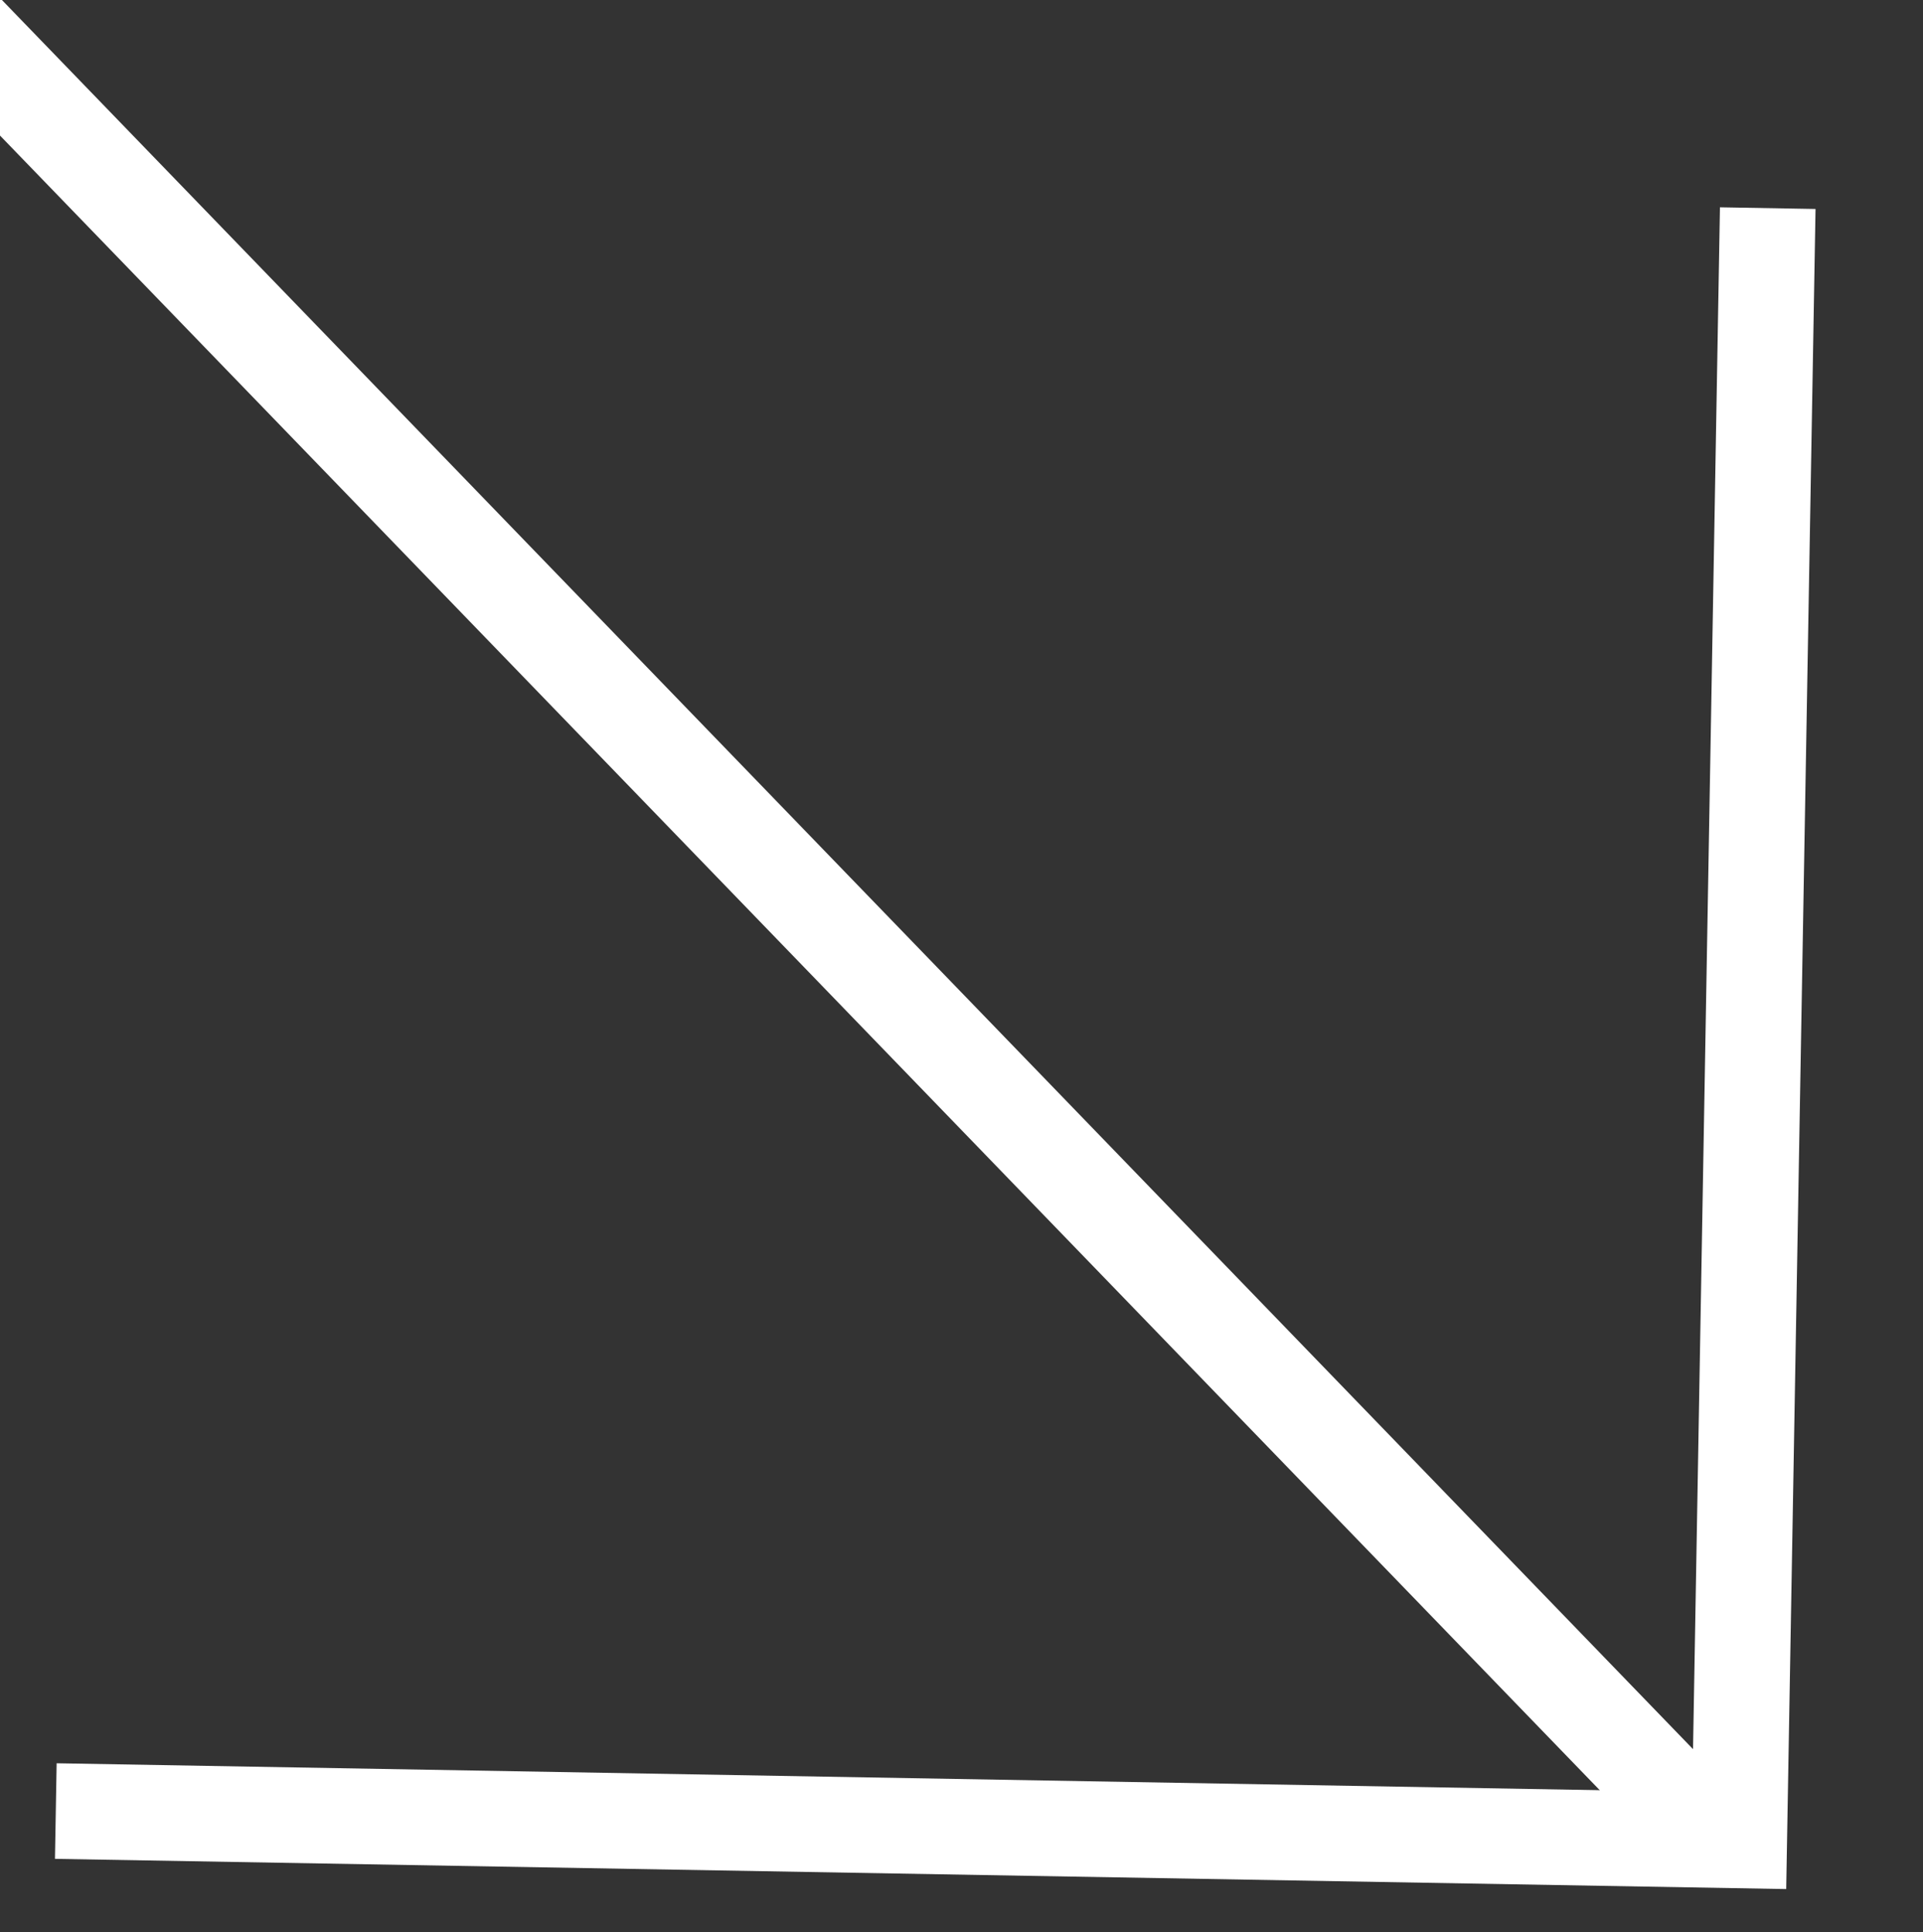
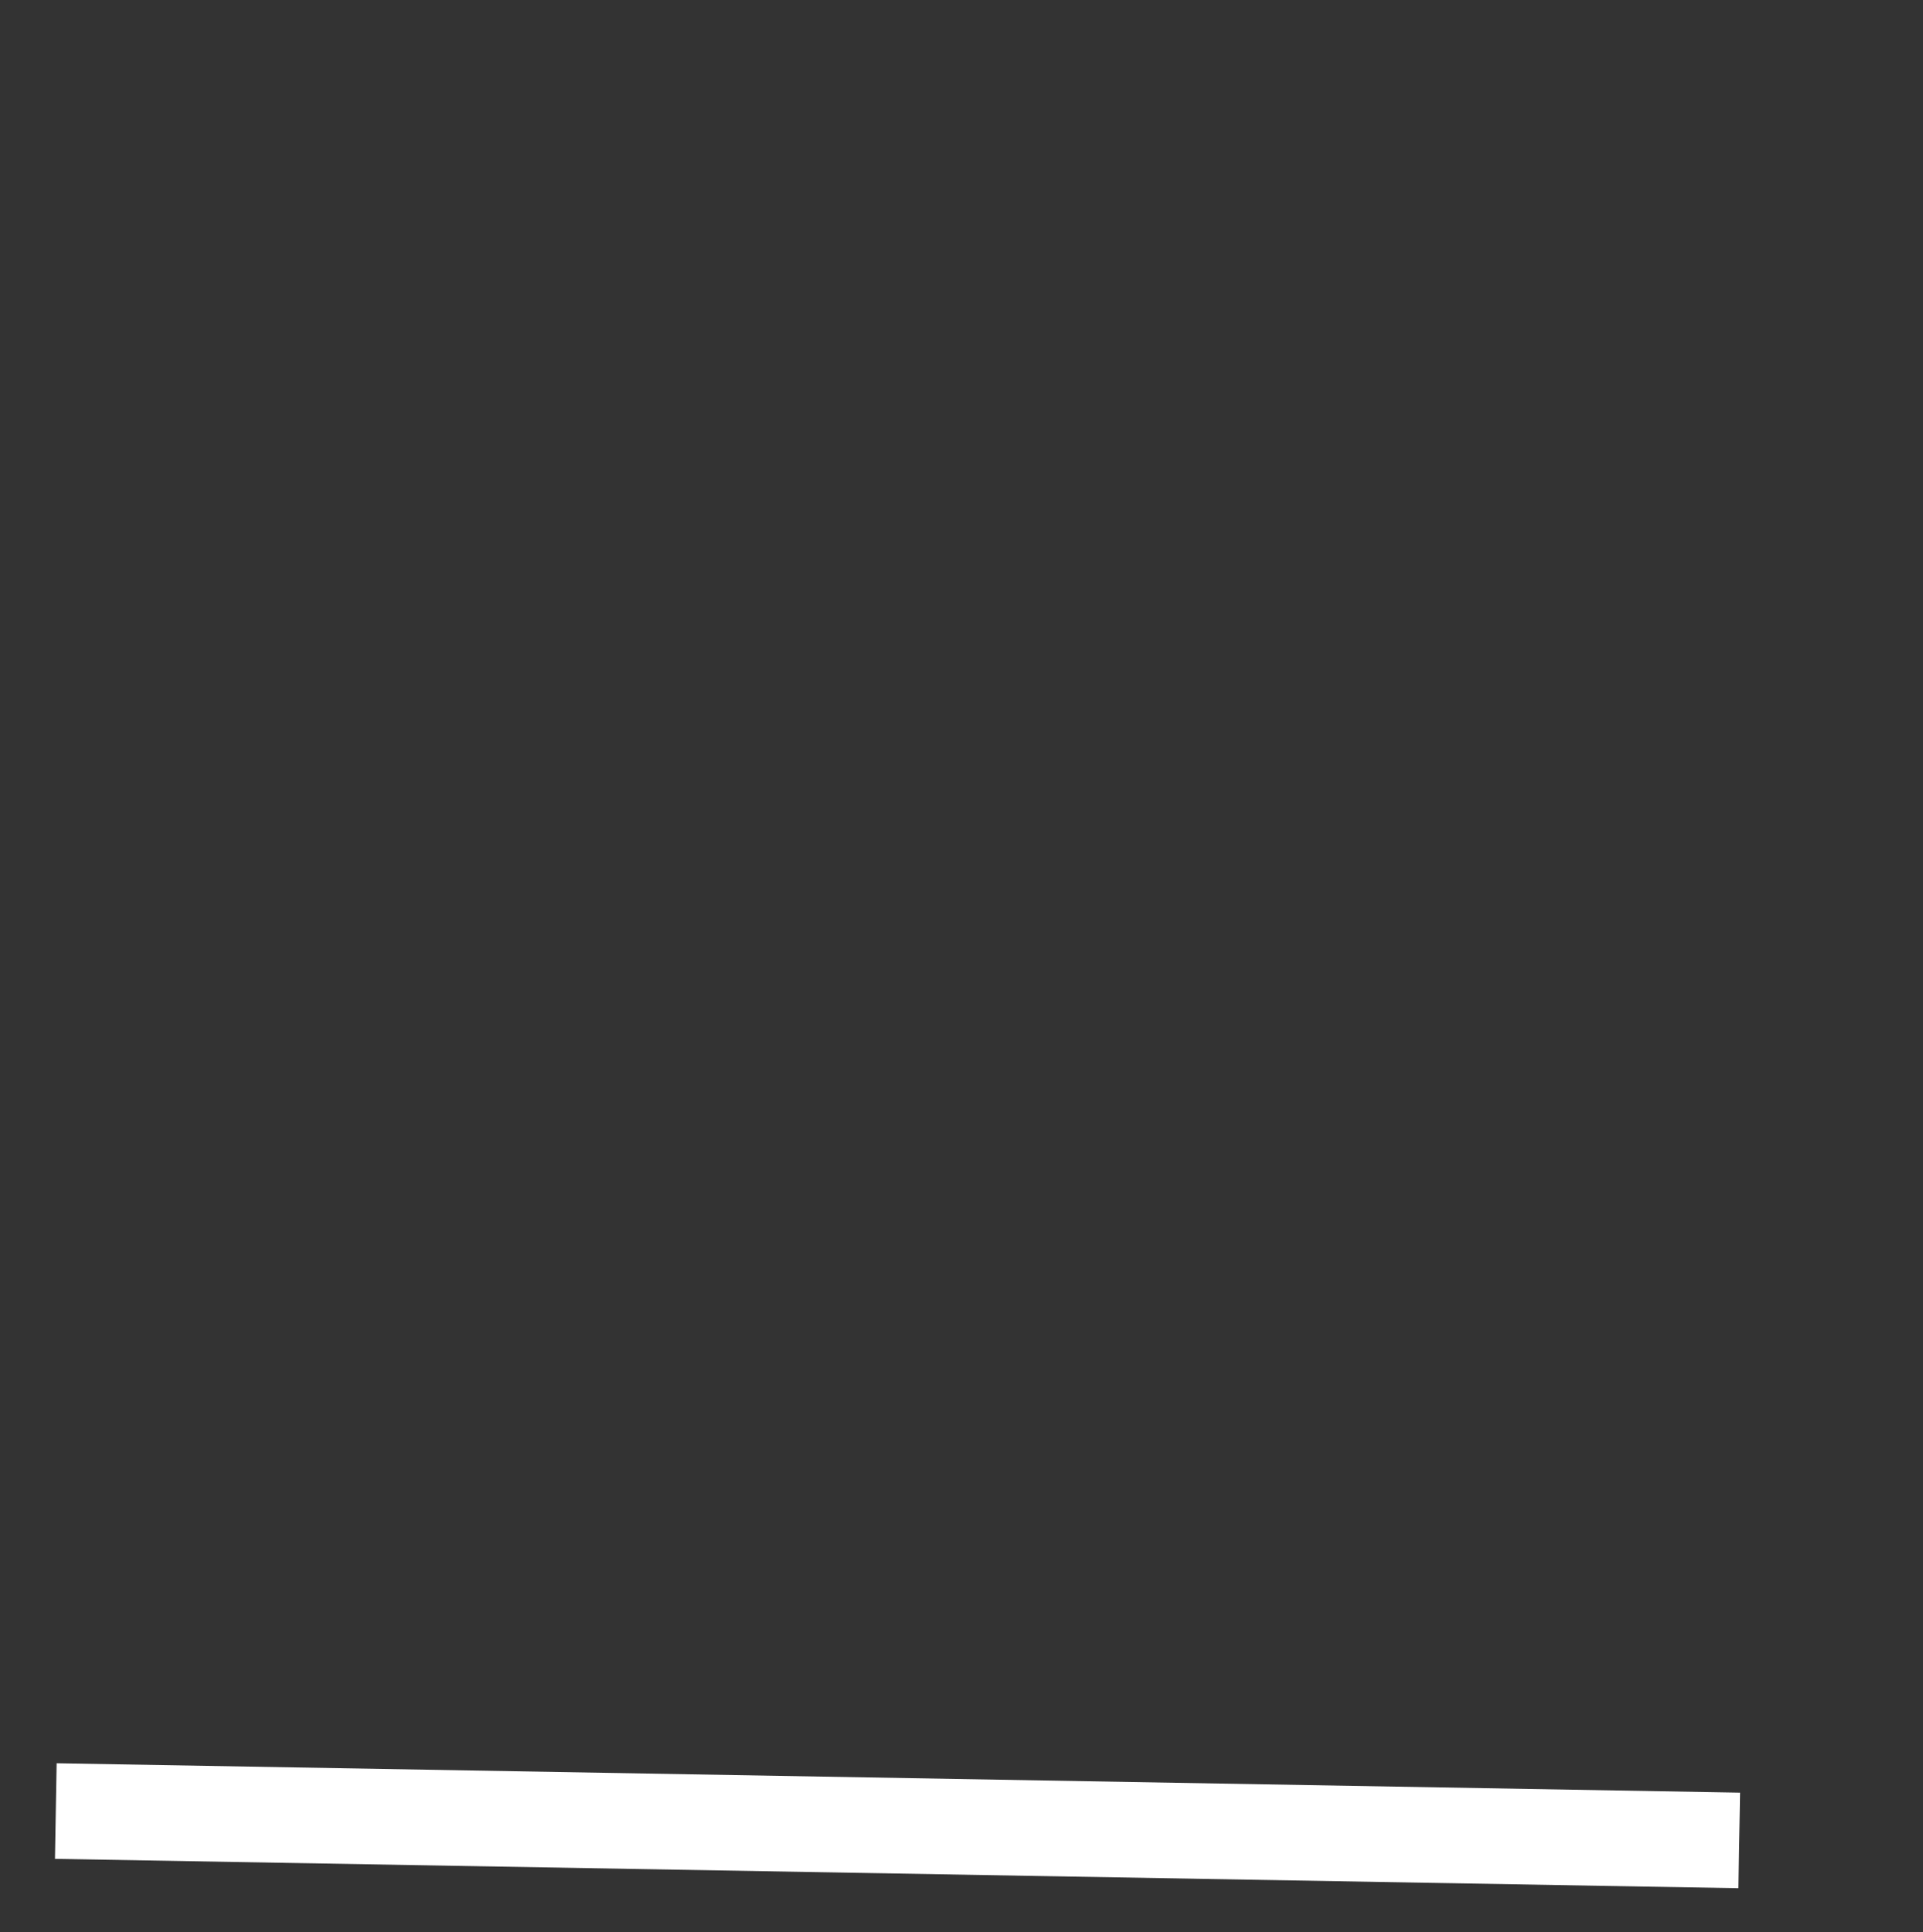
<svg xmlns="http://www.w3.org/2000/svg" width="20.114" height="20.214" viewBox="0 0 20.114 20.214">
  <rect x="0" y="0" width="20.114" height="20.214" fill="#333333" stroke="none" />
  <g data-name="Grupo 4137">
-     <path data-name="Línea 810" transform="rotate(-134.03 13.14 5.86)" style="fill:none;stroke:#fff" d="M0 0h27.093" />
-     <path data-name="Trazado 7369" d="M17.611 0H0v17.078" transform="rotate(-179 9.18 9.547)" style="fill:none;stroke:#fff" />
+     <path data-name="Trazado 7369" d="M17.611 0H0" transform="rotate(-179 9.18 9.547)" style="fill:none;stroke:#fff" />
  </g>
</svg>